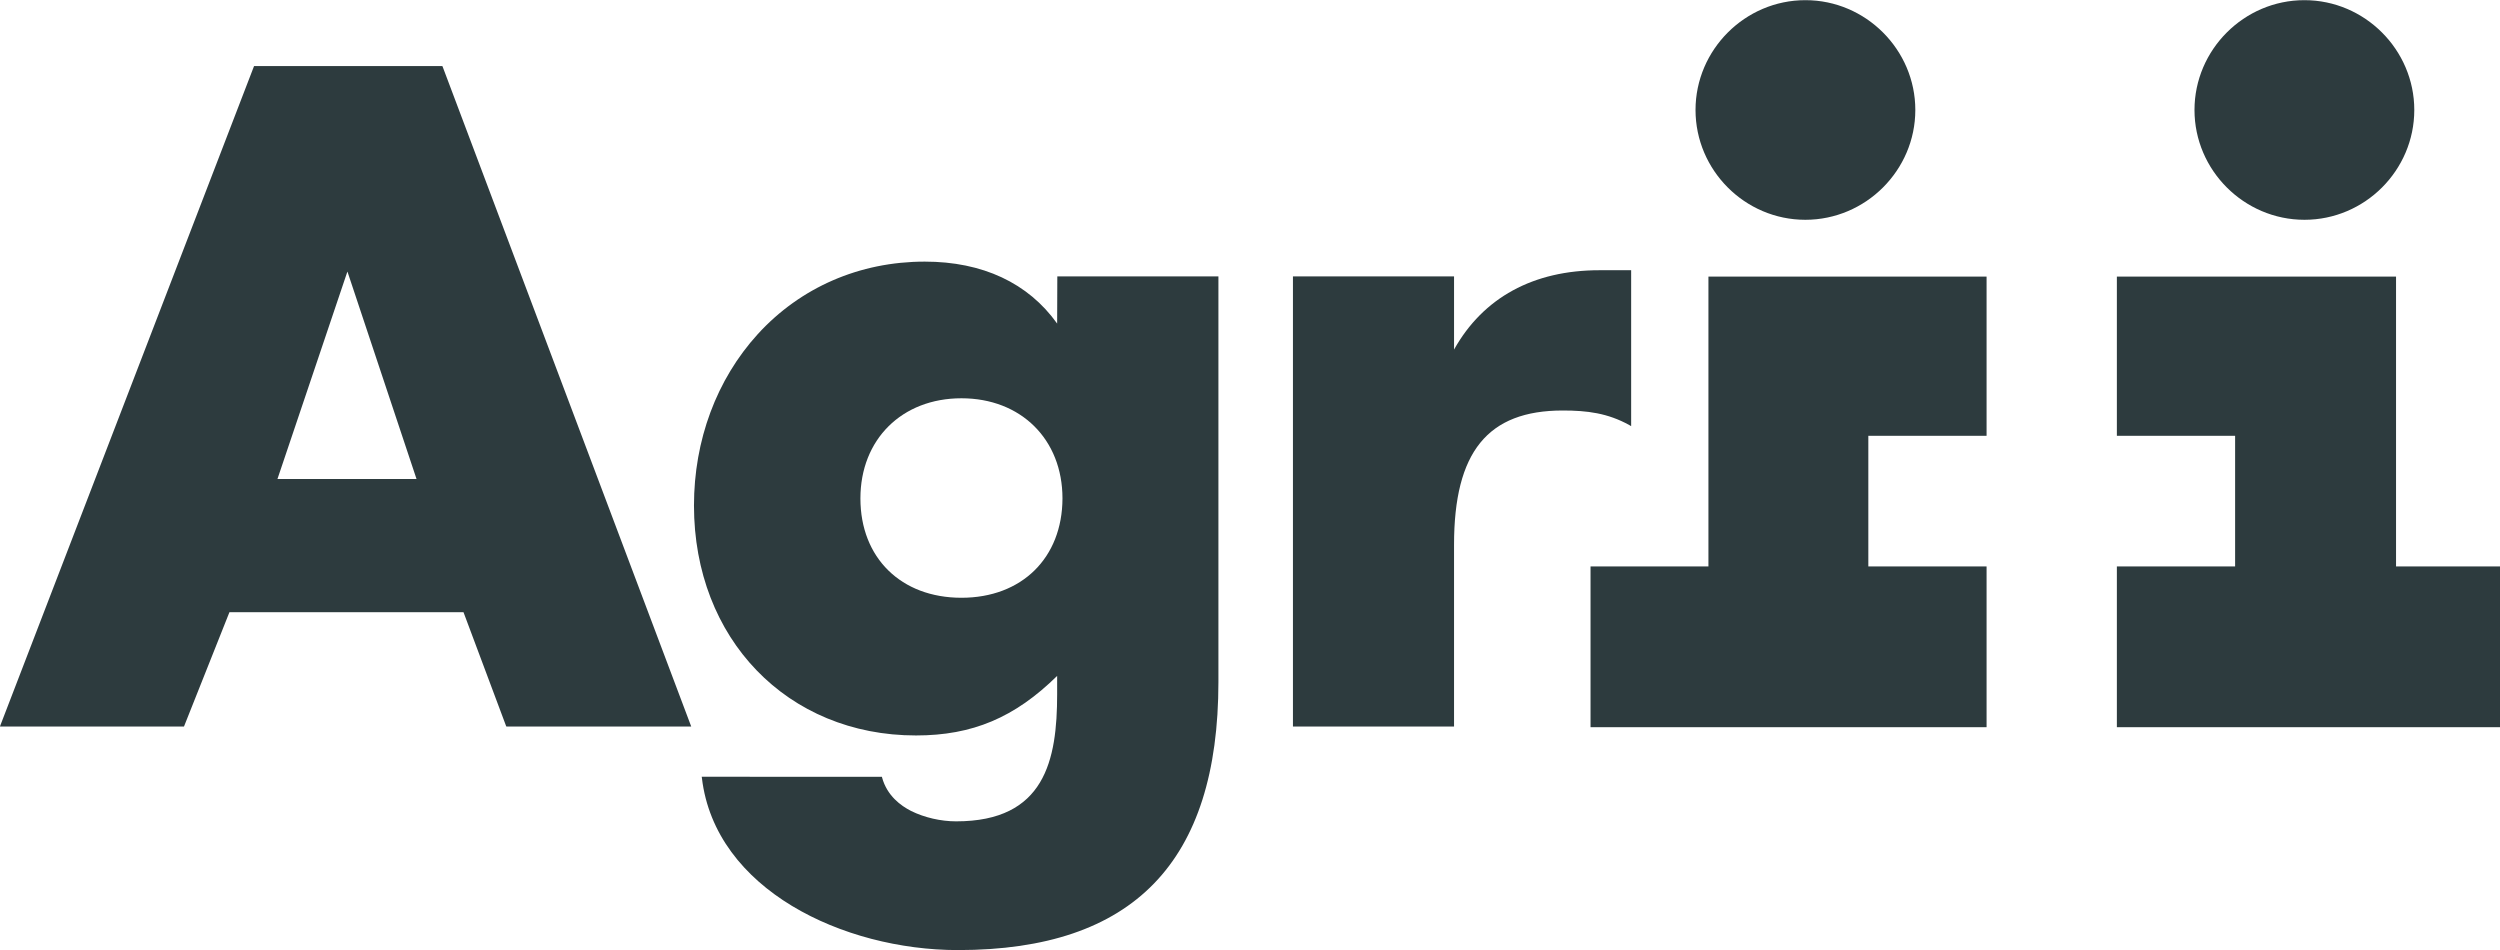
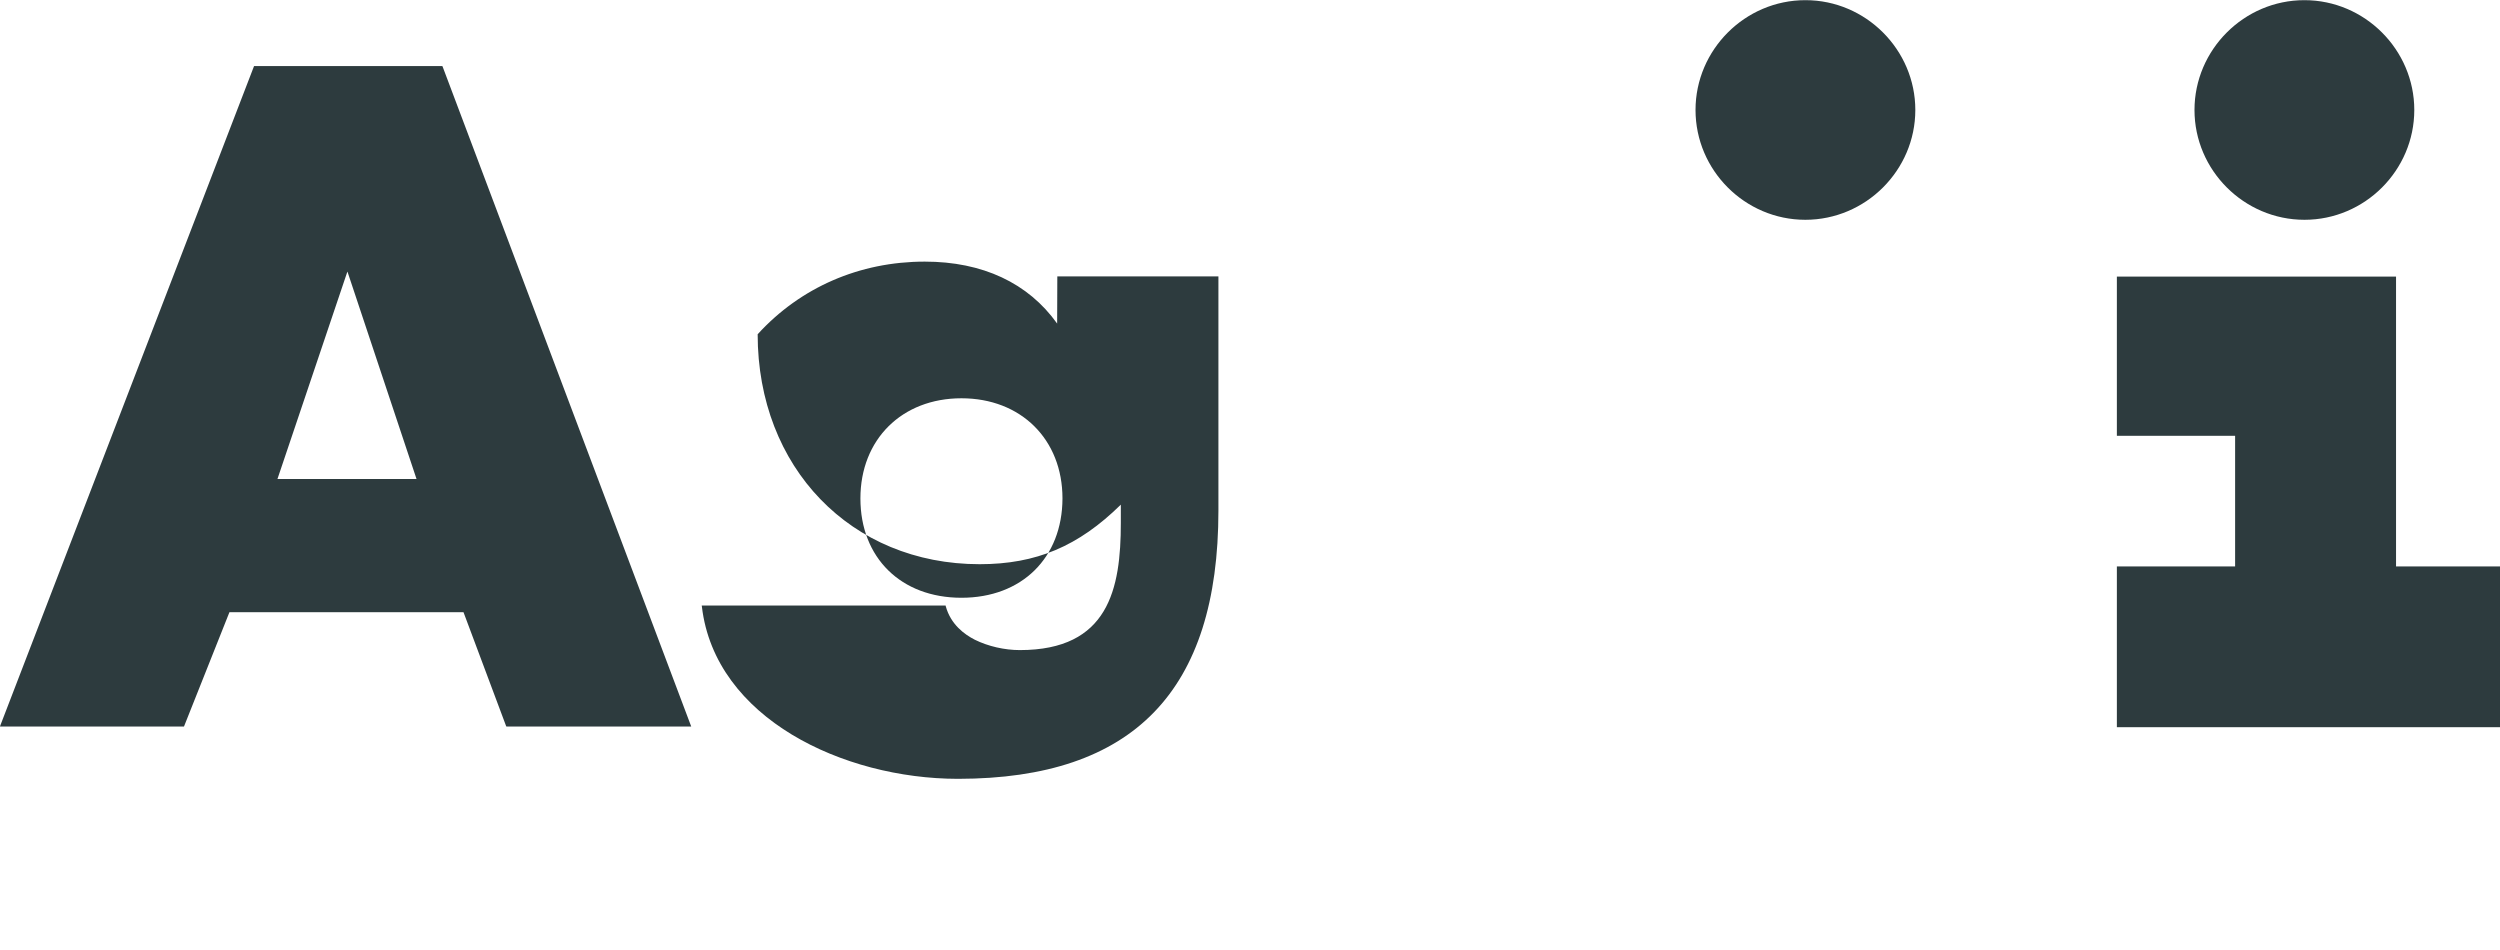
<svg xmlns="http://www.w3.org/2000/svg" version="1.1" id="Layer_1" x="0px" y="0px" viewBox="0 0 1452.5 552" style="enable-background:new 0 0 1452.5 552;" xml:space="preserve">
  <style type="text/css">
	.st0{fill:#2D3B3E;}
</style>
  <g>
-     <polygon class="st0" points="992.6,329.1 924.1,329.1 924.1,422.5 1154.2,422.5 1154.2,329.1 1085.5,329.1 1085.5,253.2    1154.2,253.2 1154.2,160.7 992.6,160.7  " />
    <polygon class="st0" points="1392.1,329.1 1392.1,160.7 1229.9,160.7 1229.9,253.2 1298.6,253.2 1298.6,329.1 1229.9,329.1    1229.9,422.5 1452.5,422.5 1452.5,329.1  " />
    <g>
      <g>
        <g>
          <path class="st0" d="M257.2,38.8l-0.2-0.4H147.6L0.3,421.2L0,422.1h106.9l26.4-66.4h136l24.7,66l0.2,0.4h107.4L257.2,38.8z       M161.2,278.3l40.6-120.4h0.1L242,278.3H161.2z" />
        </g>
      </g>
    </g>
-     <path class="st0" d="M614.2,188L614.2,188c-16.8-23.6-43.4-36-76.9-36c-37.9,0-72.3,15-97.1,42.2c-23.9,26.3-37,61.6-37,99.5   c0,77.4,54.2,133.6,129,133.6c32.8,0,57.4-10.4,82-34.6v10.6c0,38.4-7.1,73.9-58.7,73.9c-8.9,0-18.4-2.2-26.1-6   c-6.1-3.1-14-8.9-16.9-19.4l-0.1-0.5H407.7l0.1,0.7c7.7,64.9,82.2,99.9,148.6,100h0.4c101.7-0.1,151.1-51.1,151.1-155.9V160.6   h-93.6L614.2,188L614.2,188z M558.6,347.3c-35.1,0-58.7-23.2-58.7-57.7c0-34.3,24.1-58.2,58.7-58.2s58.7,23.9,58.7,58.2   C617.2,324.1,593.7,347.3,558.6,347.3z" />
-     <path class="st0" d="M947.7,247.6V157h-18.4c-38.4,0-67.6,15.9-84.5,46.1v-42.5h-93.6v261.5h93.6V316.5c0-53.9,19.5-78,63.2-78   c14.1,0,26.1,1.5,38.7,8.5L947.7,247.6z" />
+     <path class="st0" d="M614.2,188L614.2,188c-16.8-23.6-43.4-36-76.9-36c-37.9,0-72.3,15-97.1,42.2c0,77.4,54.2,133.6,129,133.6c32.8,0,57.4-10.4,82-34.6v10.6c0,38.4-7.1,73.9-58.7,73.9c-8.9,0-18.4-2.2-26.1-6   c-6.1-3.1-14-8.9-16.9-19.4l-0.1-0.5H407.7l0.1,0.7c7.7,64.9,82.2,99.9,148.6,100h0.4c101.7-0.1,151.1-51.1,151.1-155.9V160.6   h-93.6L614.2,188L614.2,188z M558.6,347.3c-35.1,0-58.7-23.2-58.7-57.7c0-34.3,24.1-58.2,58.7-58.2s58.7,23.9,58.7,58.2   C617.2,324.1,593.7,347.3,558.6,347.3z" />
    <path class="st0" d="M1048.9,127.7c35.1,0,63.9-28.8,63.9-63.8c0-35-28.8-63.8-63.8-63.8h-0.1c-35,0-63.8,28.8-63.8,63.8   C985.1,98.9,1013.8,127.7,1048.9,127.7z" />
    <path class="st0" d="M1338.9,127.7c35.1,0,63.8-28.8,63.8-63.8c0-35-28.8-63.8-63.8-63.8h-0.1c-35,0-63.8,28.8-63.8,63.8   C1275,98.9,1303.8,127.7,1338.9,127.7z" />
  </g>
</svg>